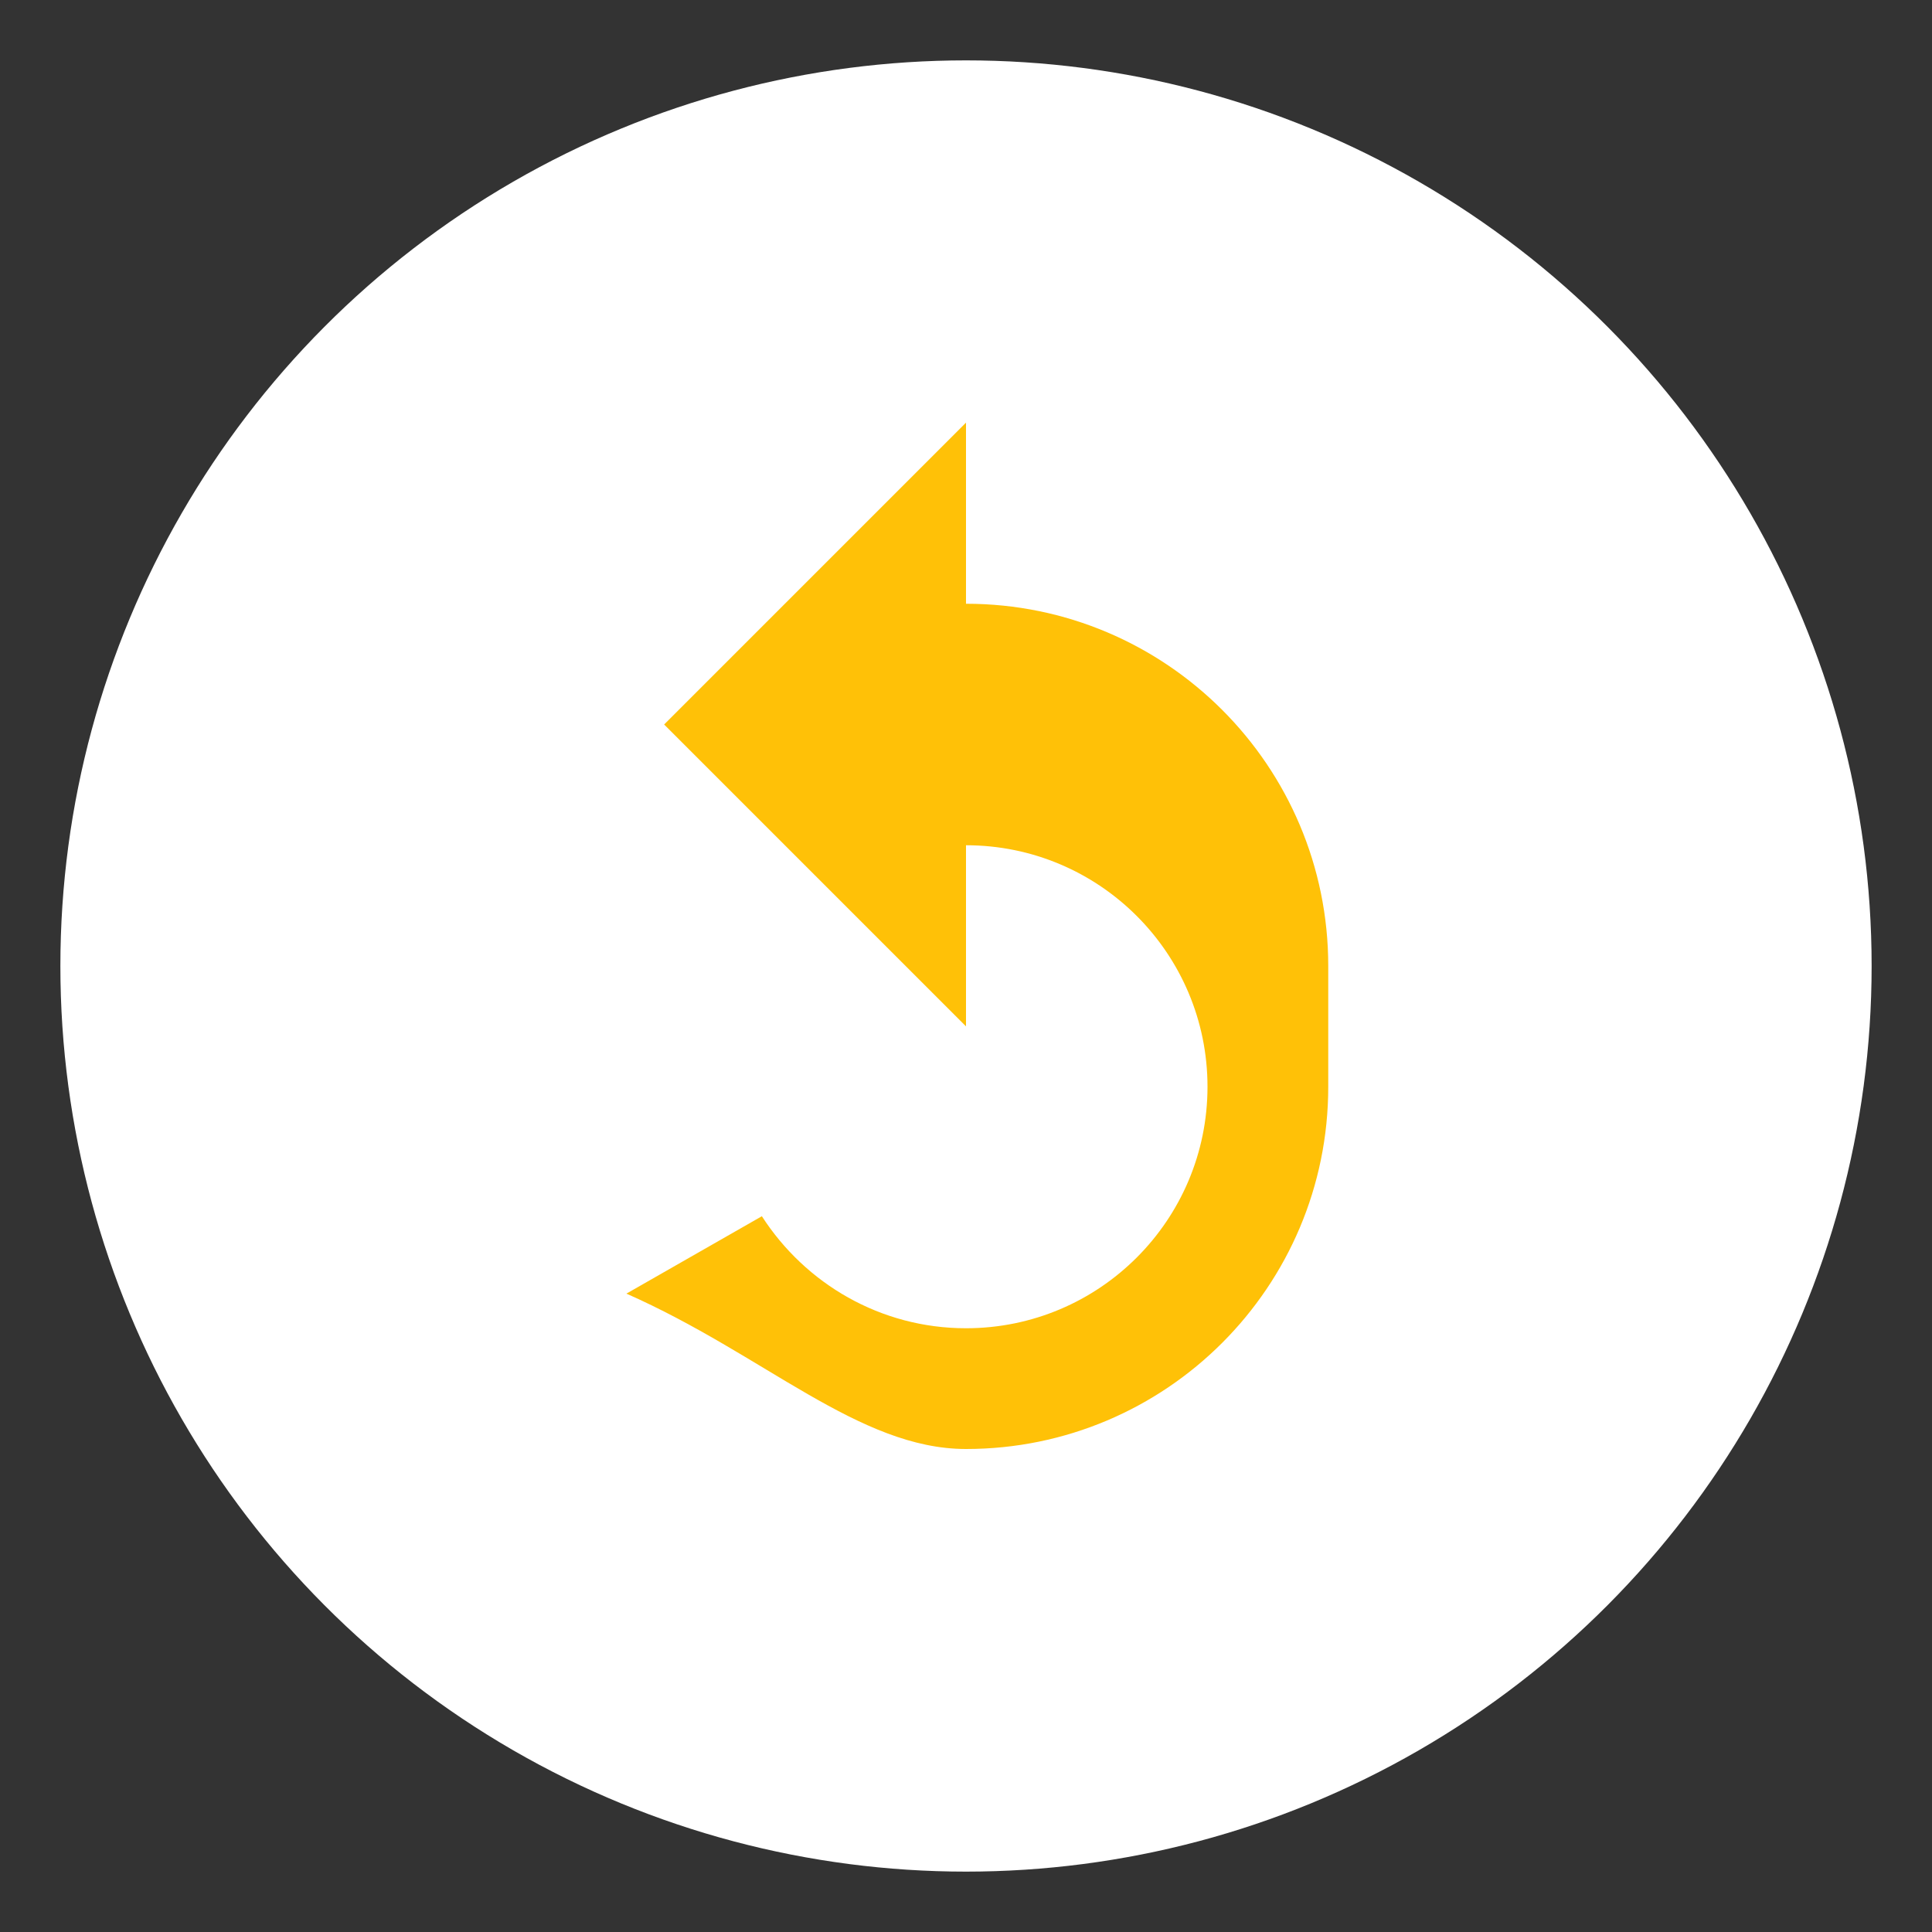
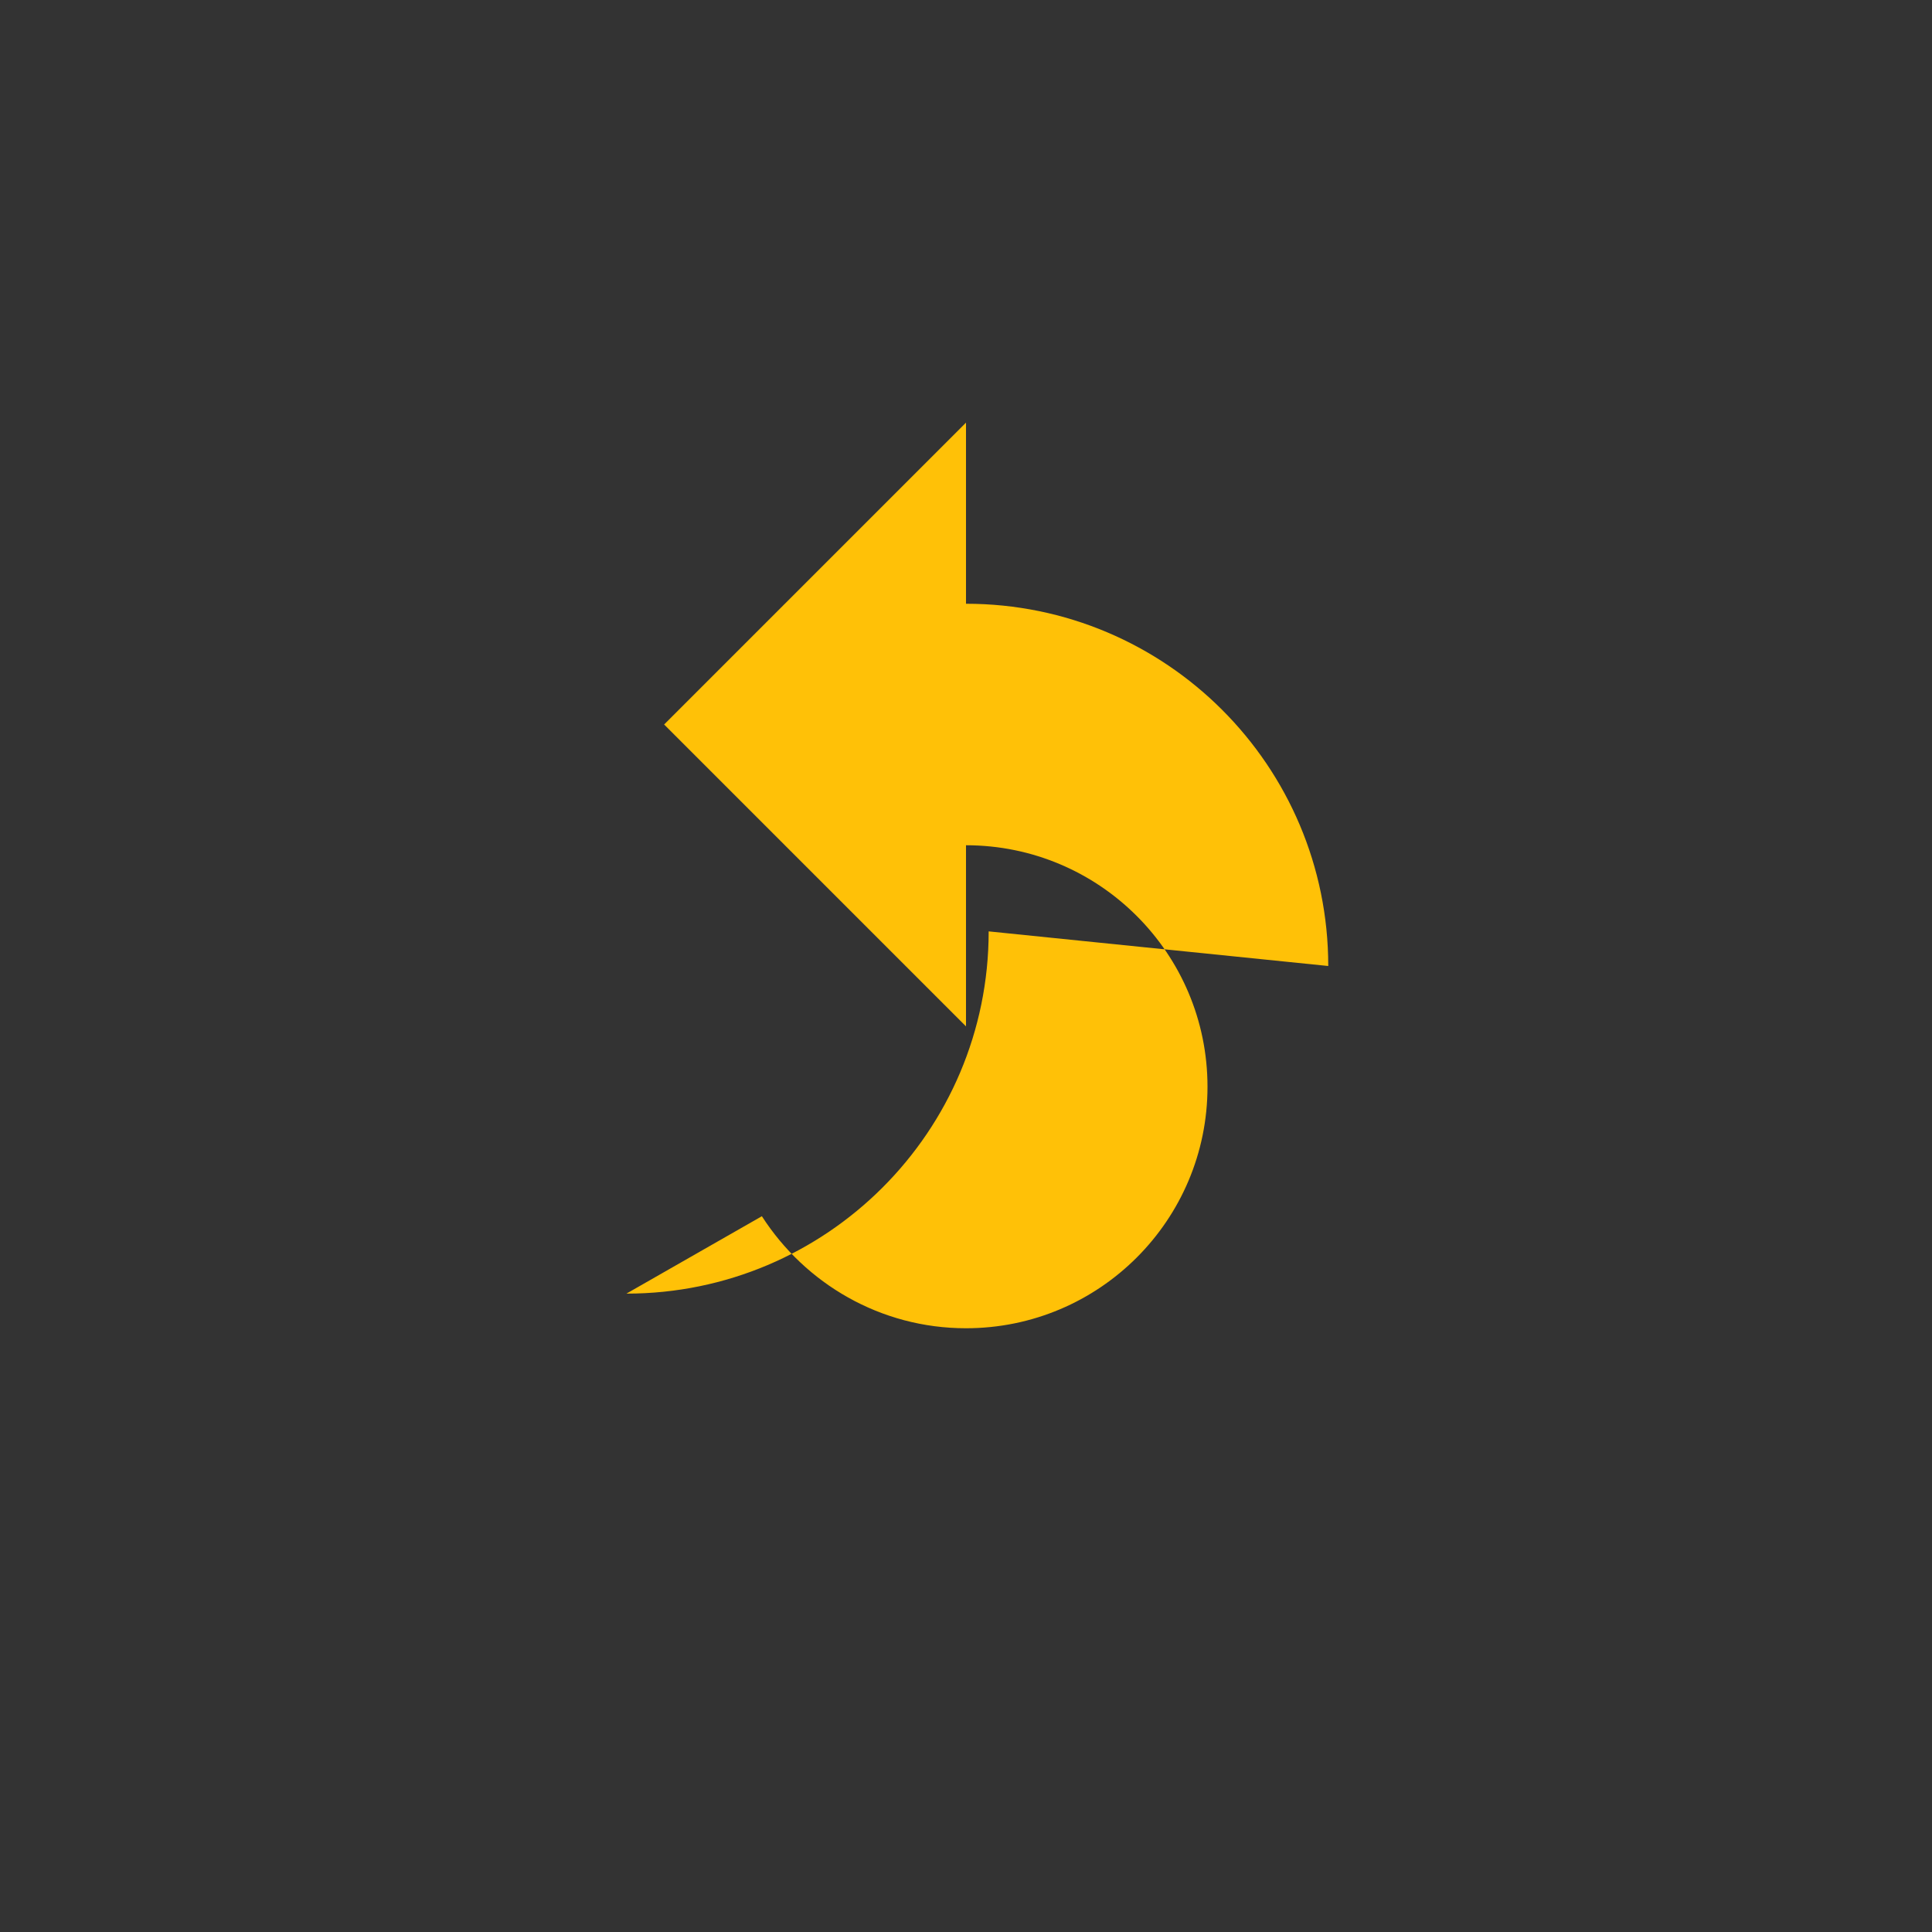
<svg xmlns="http://www.w3.org/2000/svg" viewBox="0 0 64 64">
  <rect x="0" y="0" width="64" height="64" fill="#333333" stroke="none" />
-   <circle cx="32" cy="32" r="30" fill="#ffffff" />
-   <path d="M44 32c0-6.627-5.373-12-12-12v-6l-10 10 10 10v-6c4.418 0 8 3.582 8 8s-3.582 8-8 8c-2.832 0-5.324-1.478-6.762-3.711l-4.487 2.564C25.32 44.871 28.45 48 32 48c6.627 0 12-5.373 12-12z" fill="#FFC107" />
+   <path d="M44 32c0-6.627-5.373-12-12-12v-6l-10 10 10 10v-6c4.418 0 8 3.582 8 8s-3.582 8-8 8c-2.832 0-5.324-1.478-6.762-3.711l-4.487 2.564c6.627 0 12-5.373 12-12z" fill="#FFC107" />
</svg>